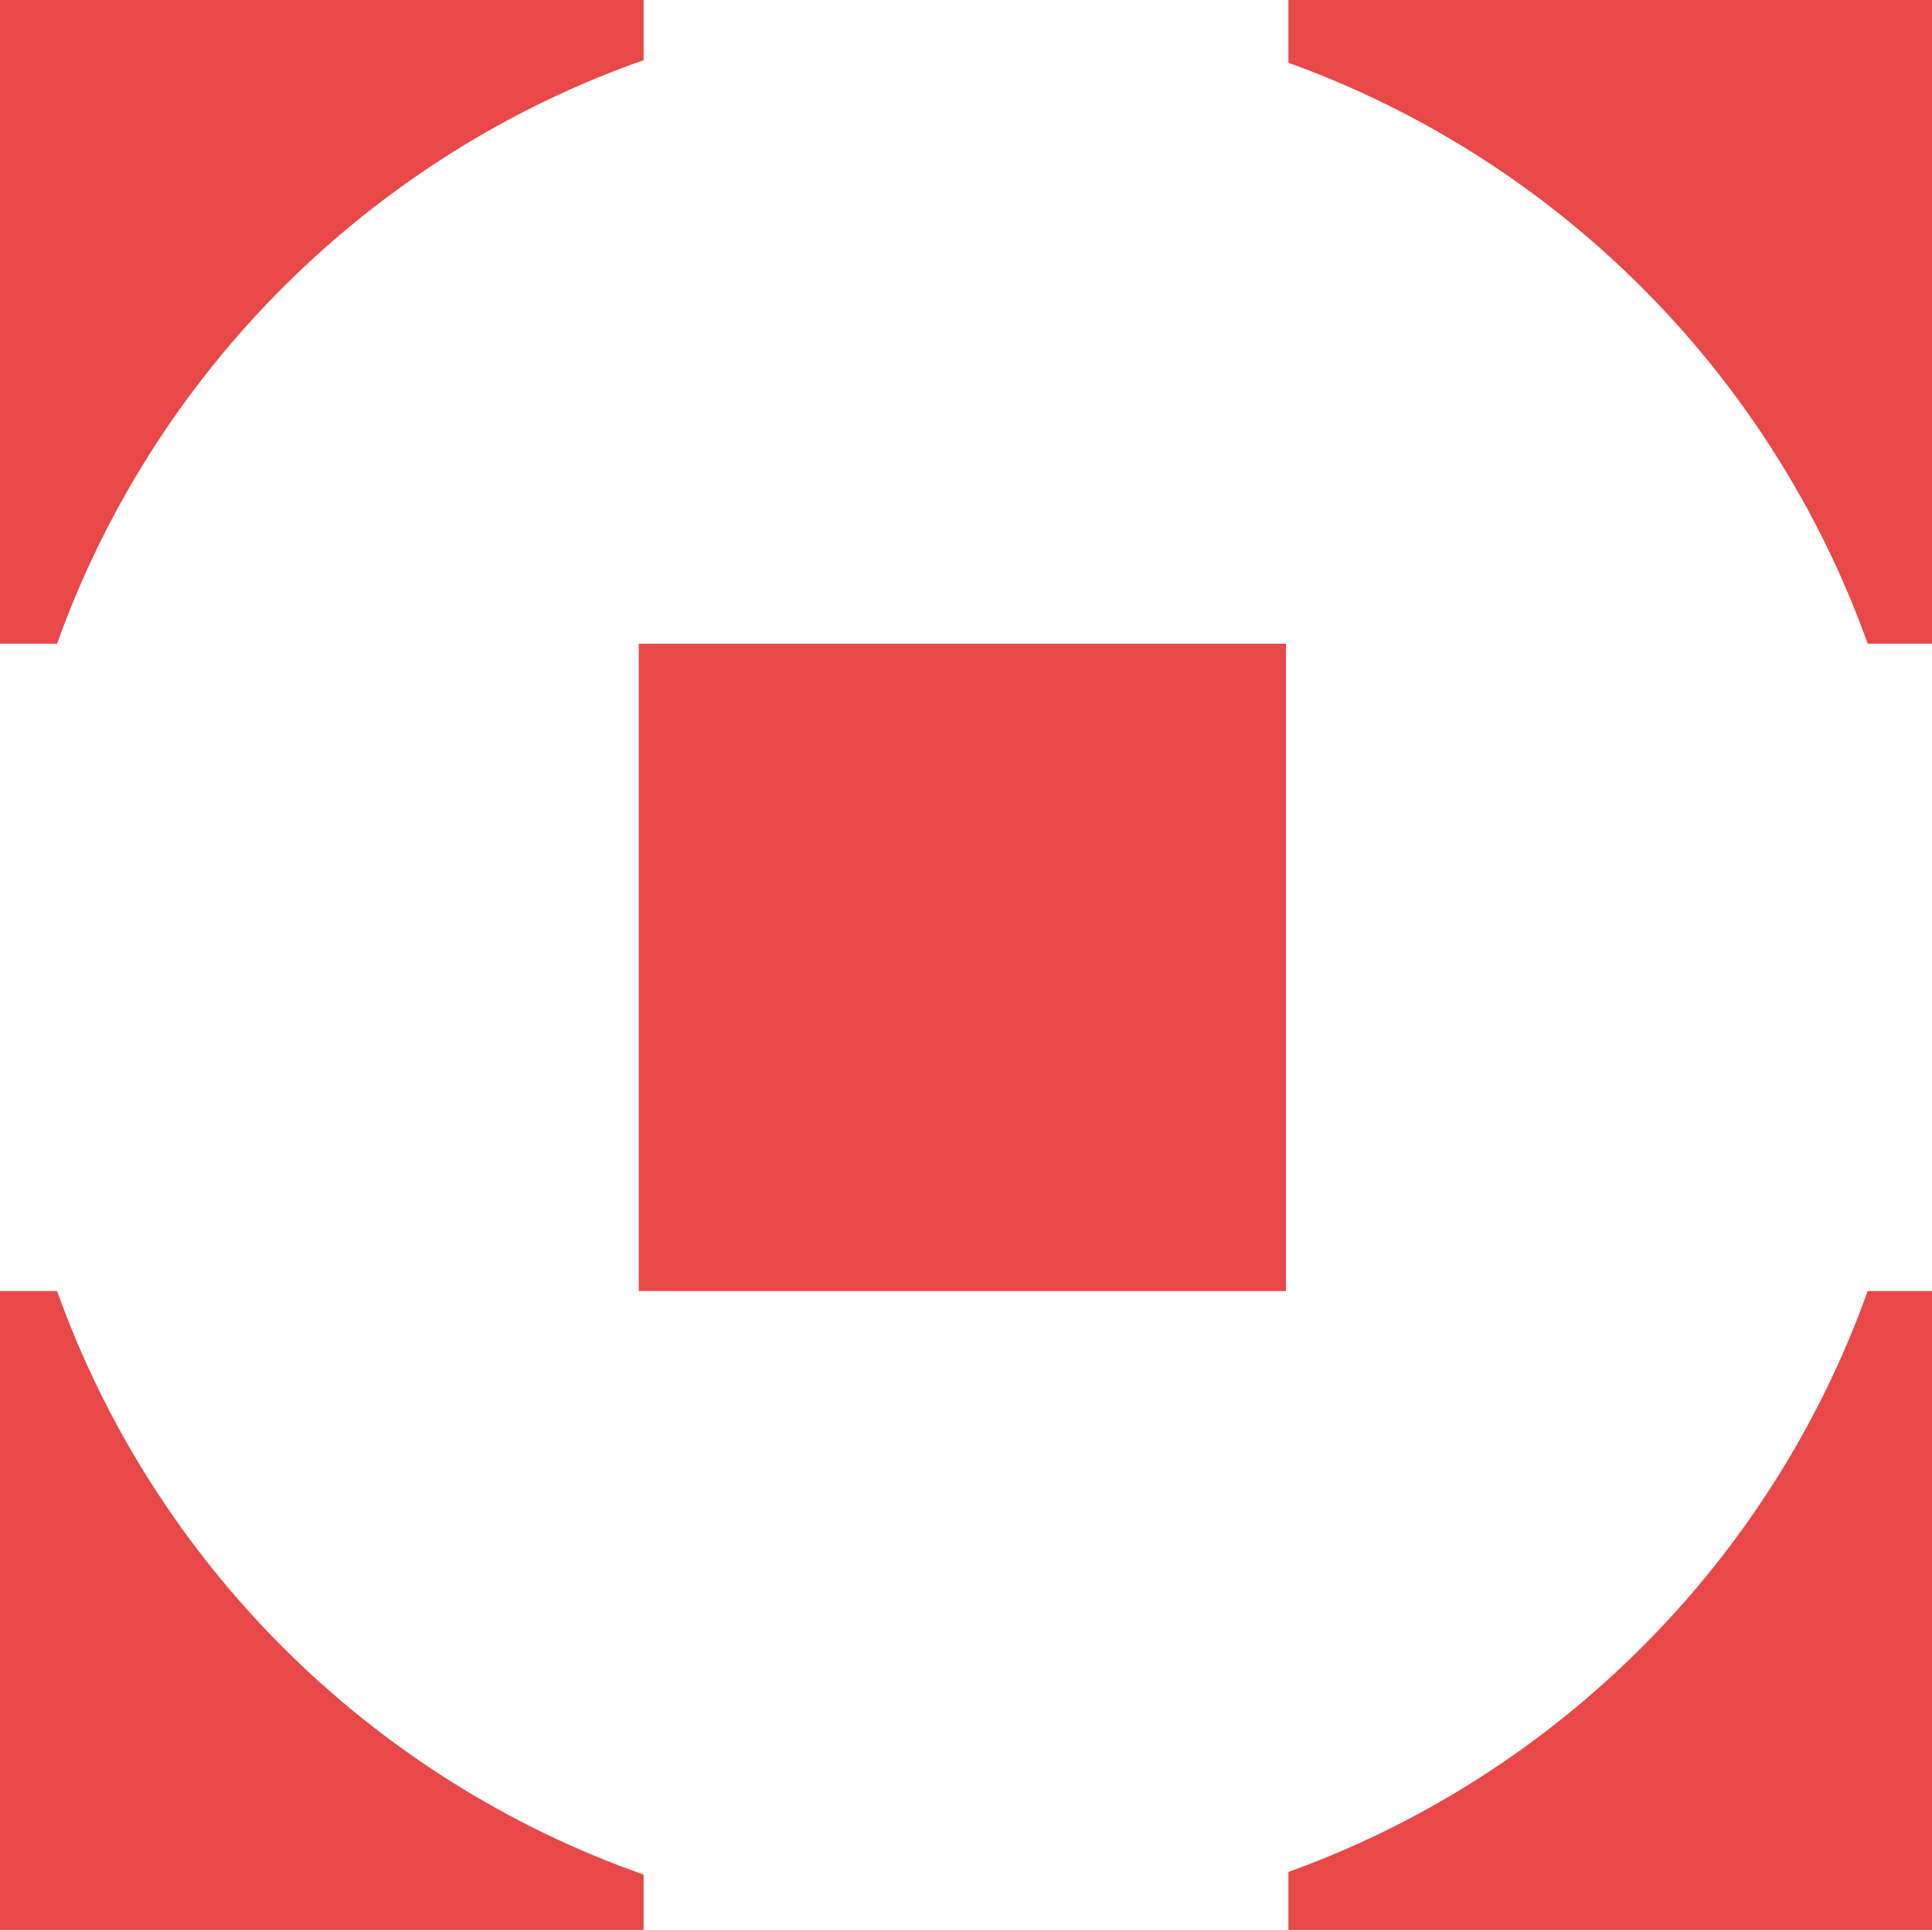
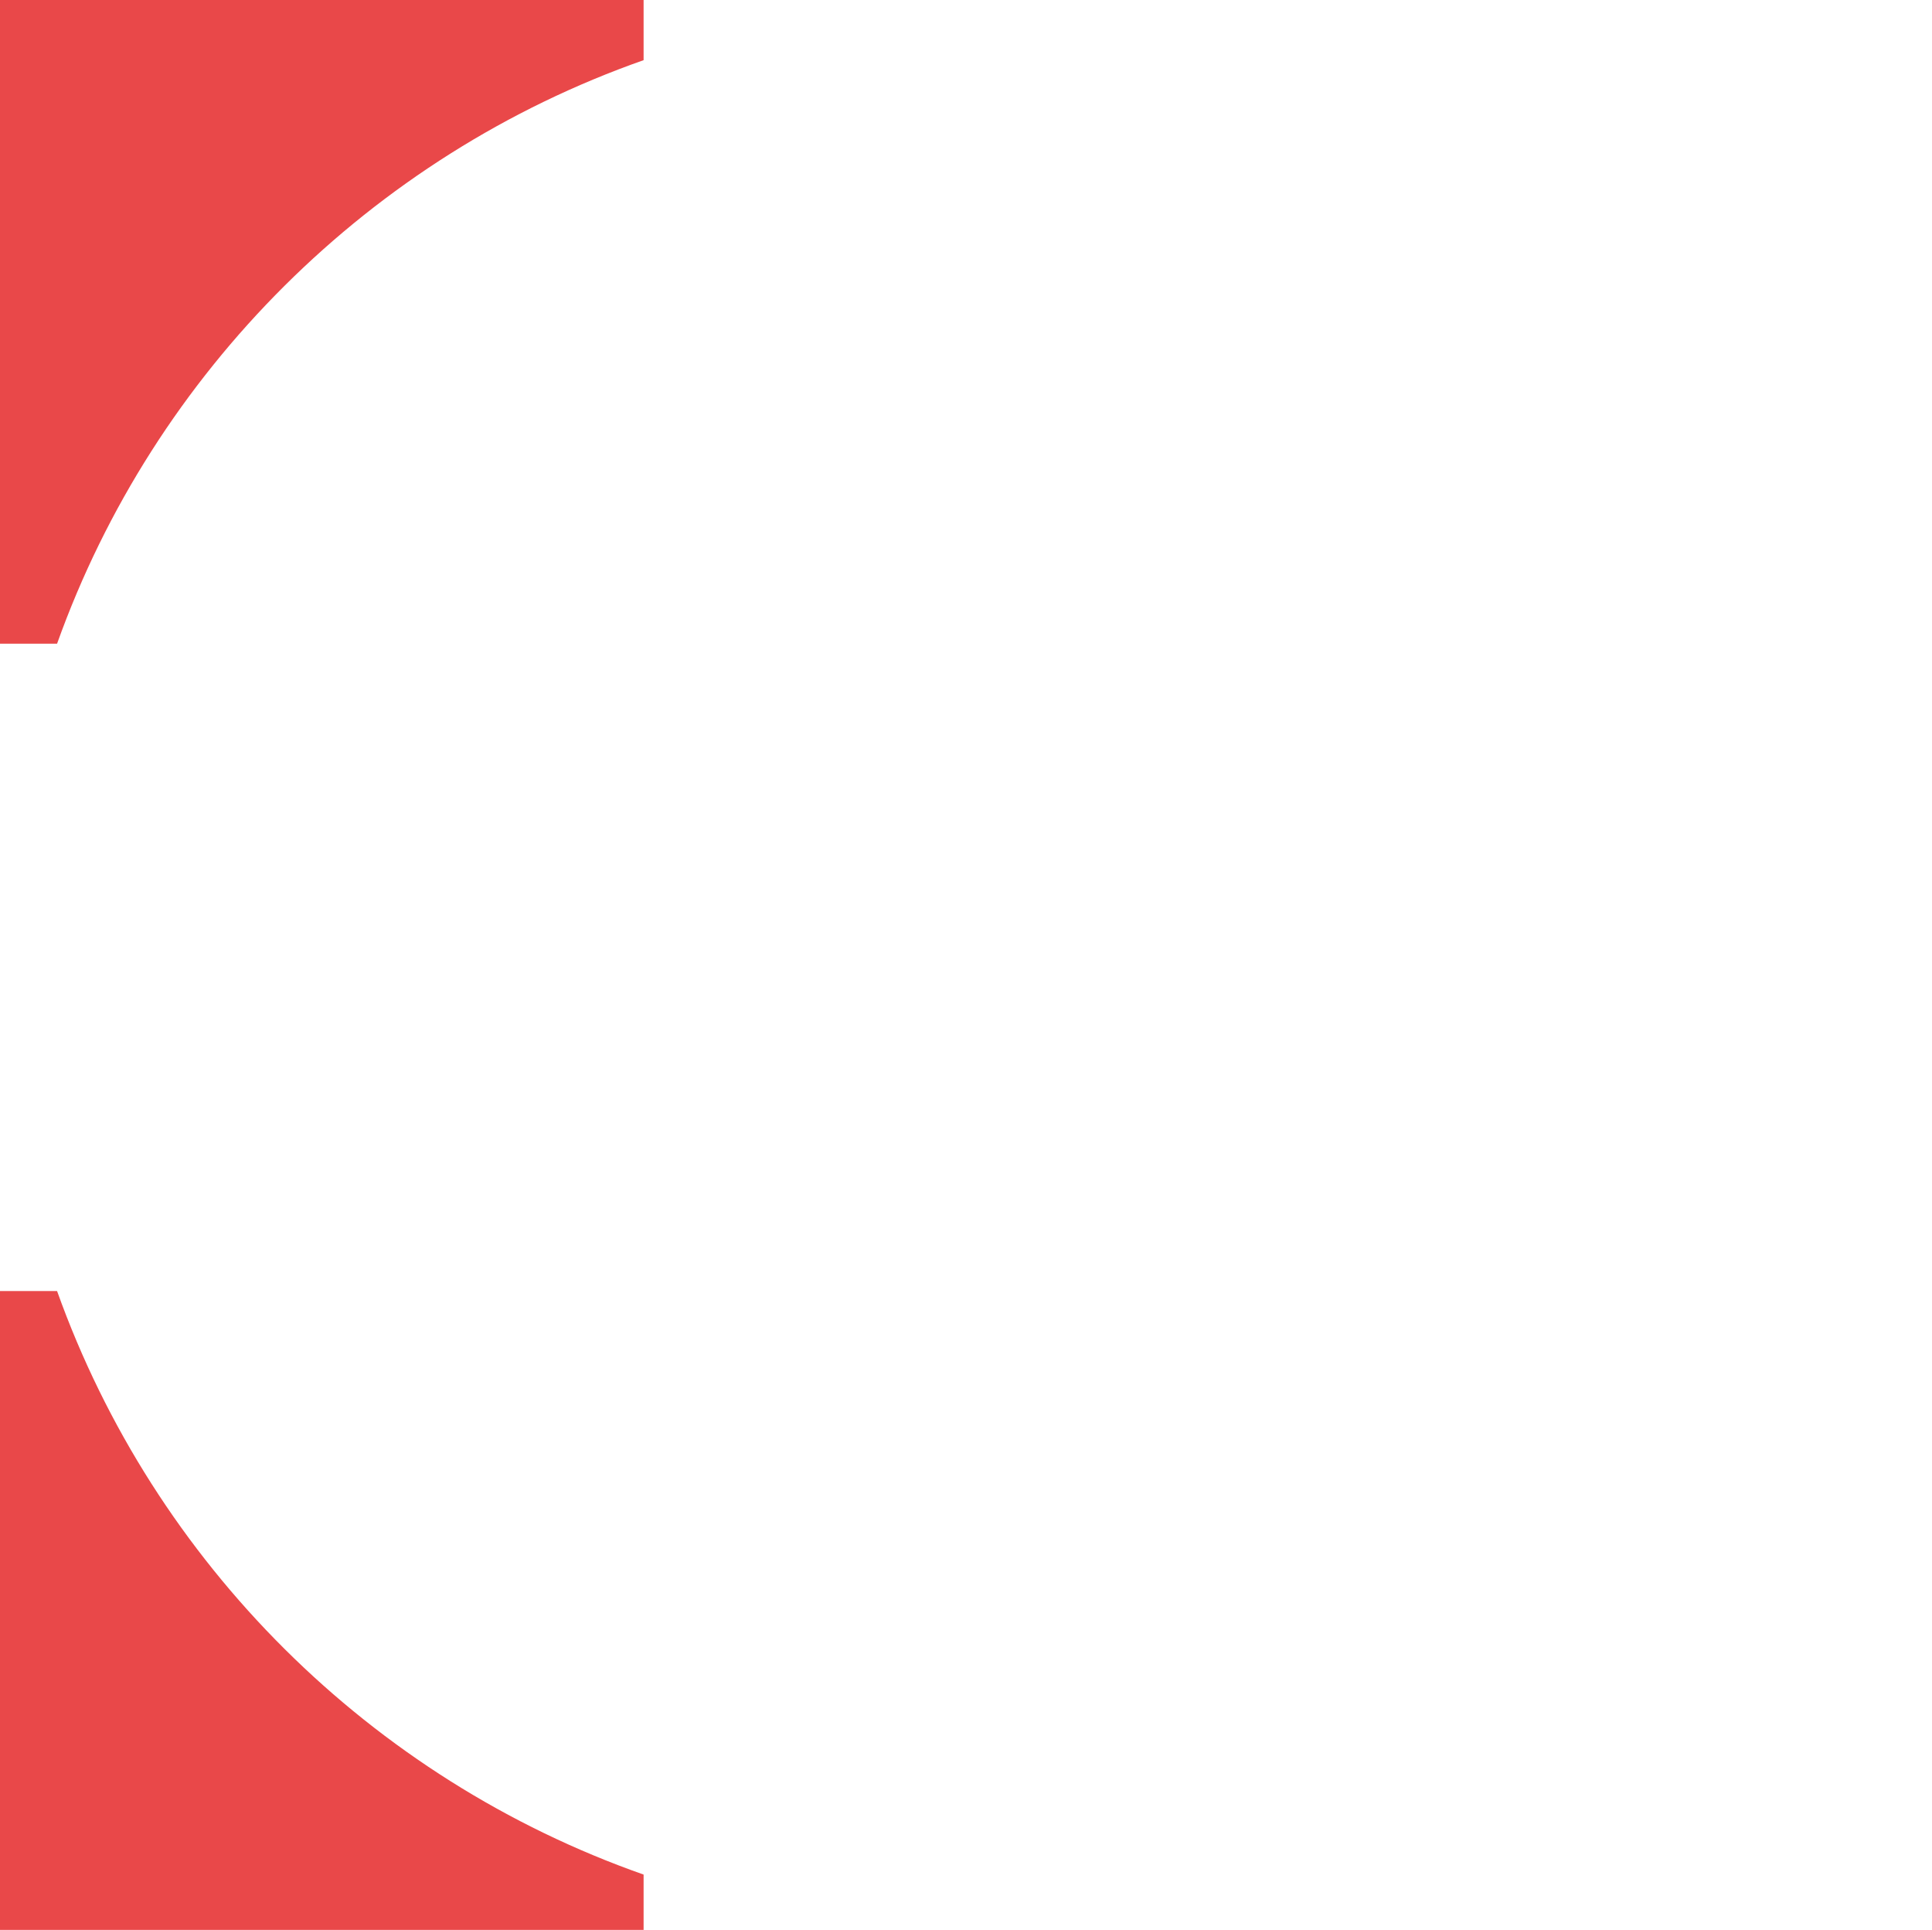
<svg xmlns="http://www.w3.org/2000/svg" version="1.1" x="0" y="0" width="800" height="799" viewBox="0, 0, 800, 799">
  <g id="Livello_2-2">
-     <path d="M264.5,266.5 L532.5,266.5 L532.5,534.5 L264.5,534.5 z" fill="#E94849" />
    <path d="M266.5,24.91 L266.5,0 L0,0 L0,266.5 L23.63,266.5 C63.9,153.82 153.54,64.61 266.5,24.91 z" fill="#E94849" />
-     <path d="M533.5,0 L533.5,25.99 C645.04,66.2 733.45,154.82 773.37,266.5 L800,266.5 L800,0 L533.5,0 z" fill="#E94849" />
-     <path d="M533.5,775.01 L533.5,799 L800,799 L800,534.5 L773.37,534.5 C733.45,646.18 645.04,734.8 533.5,775.01 z" fill="#E94849" />
    <path d="M23.63,534.5 L0,534.5 L0,799 L266.5,799 L266.5,776.09 C153.54,736.39 63.9,647.18 23.63,534.5 z" fill="#E94849" />
  </g>
</svg>